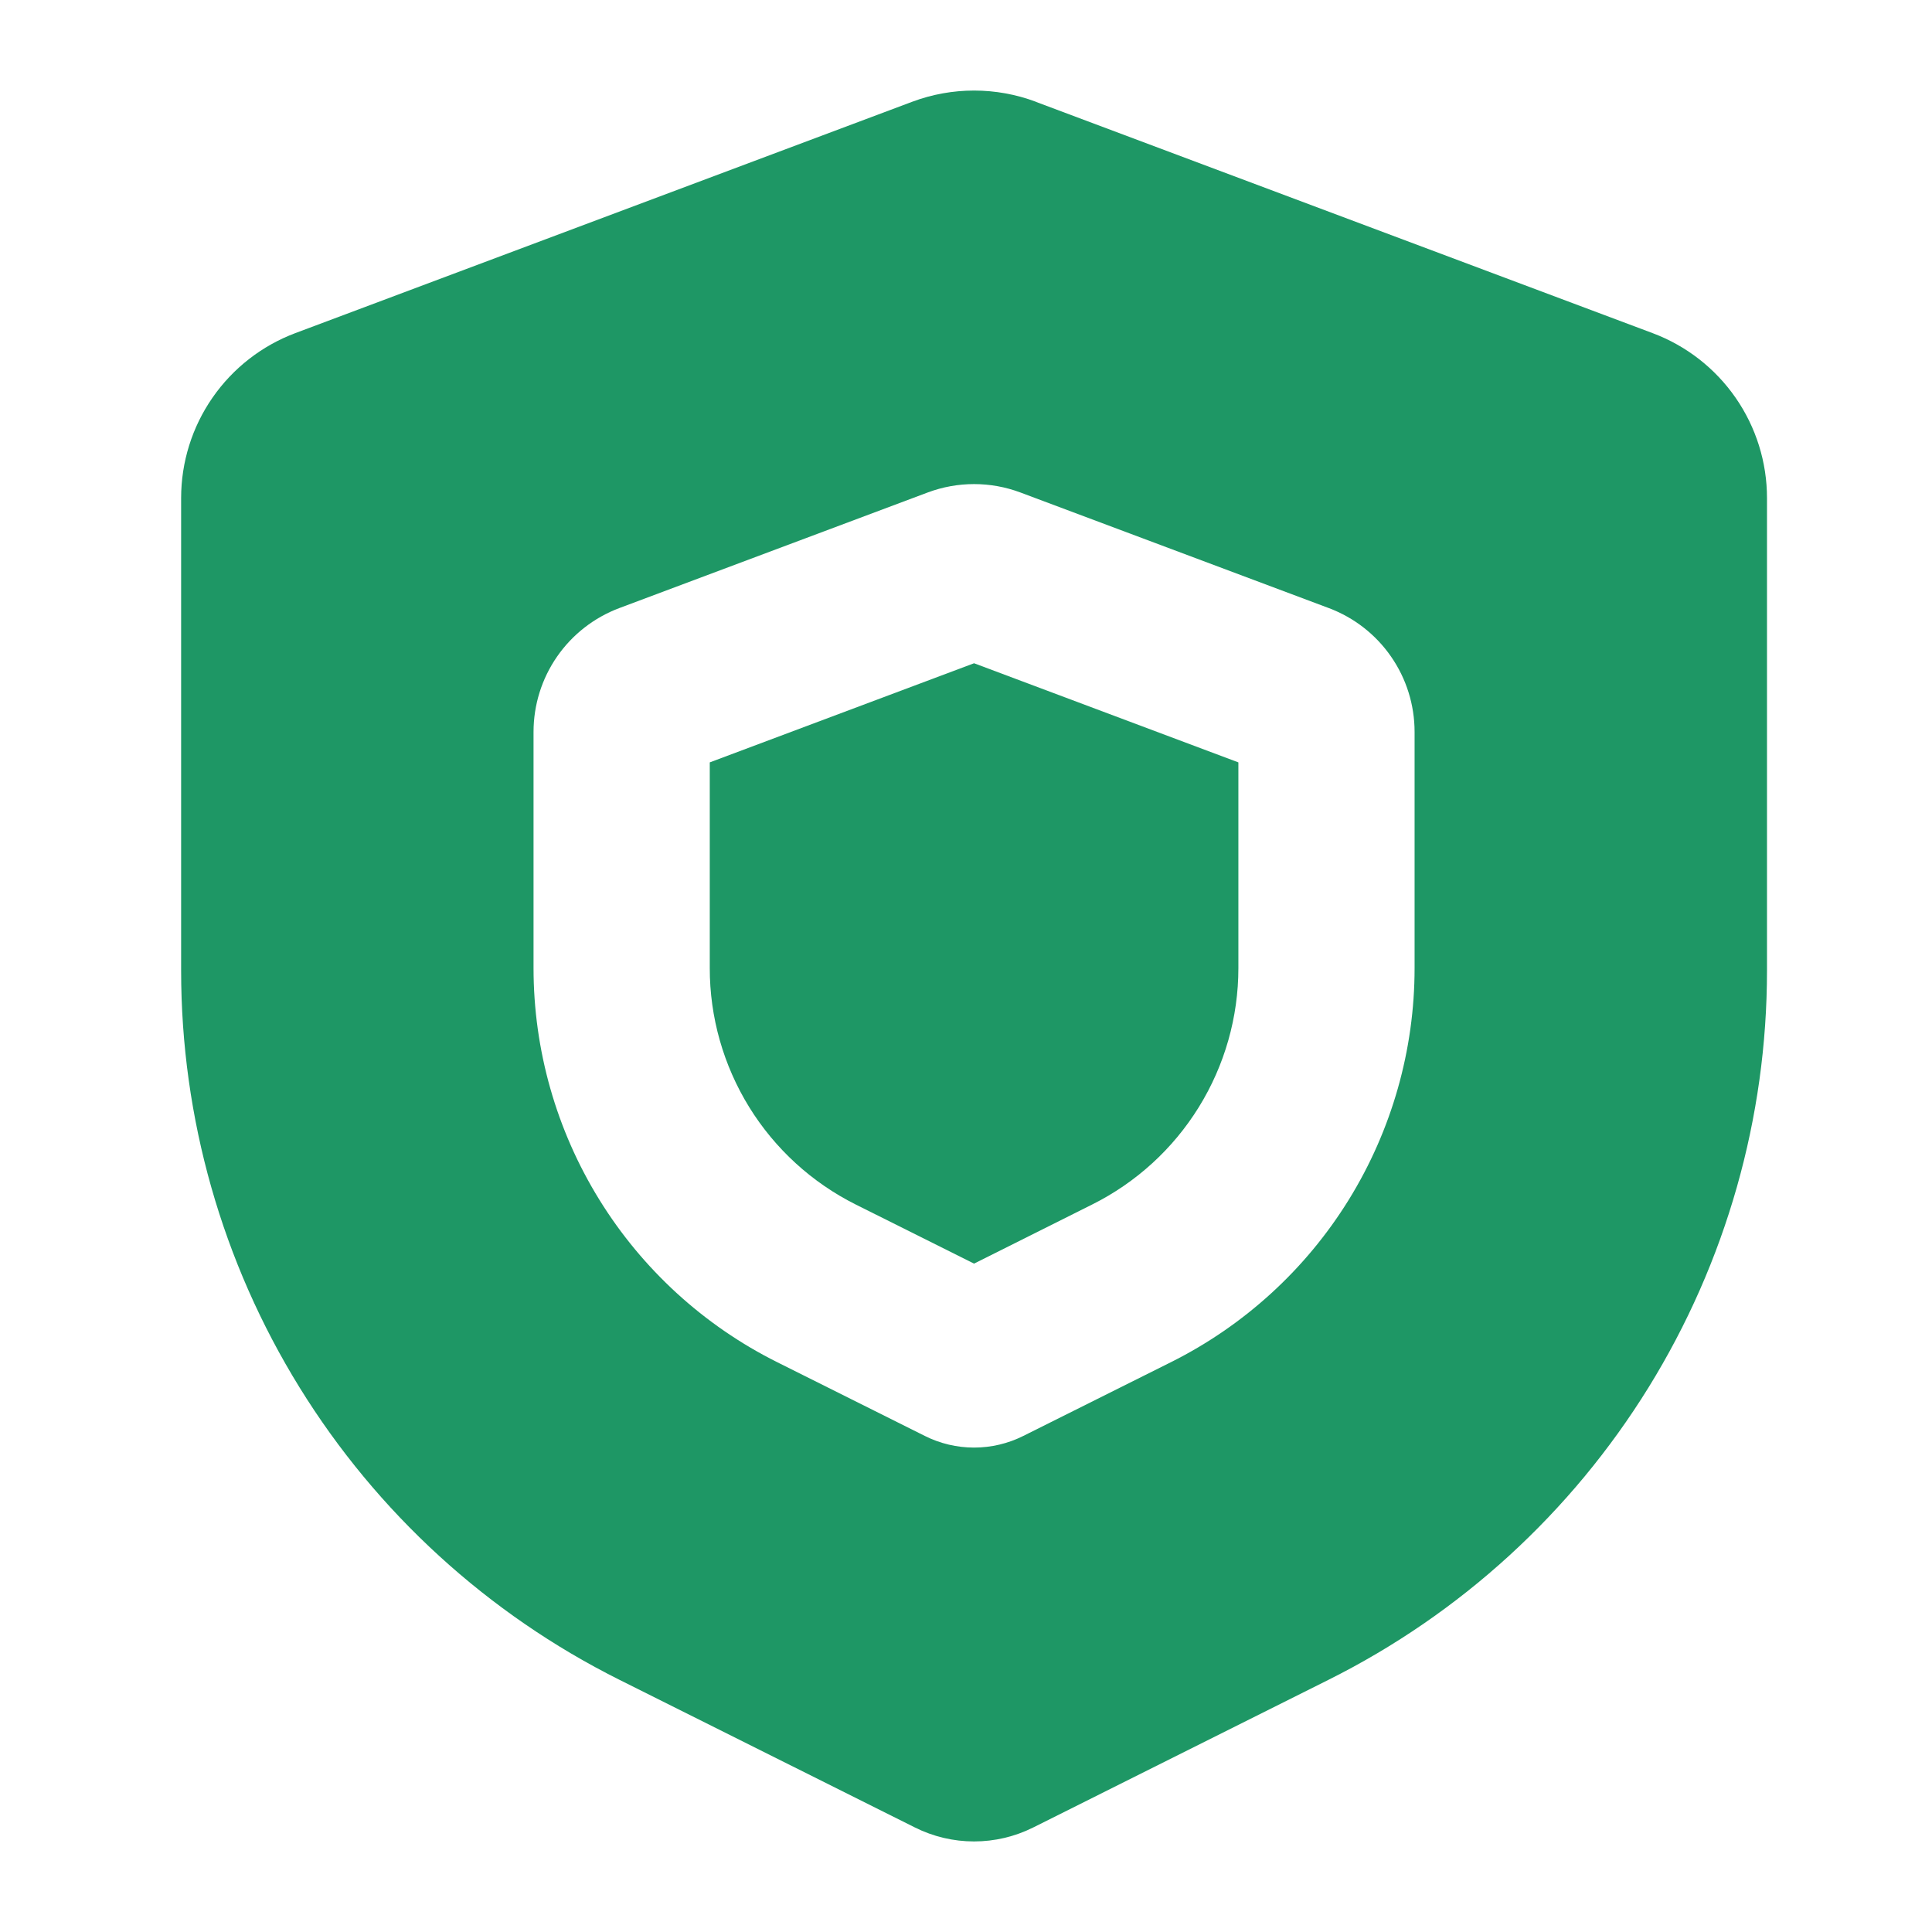
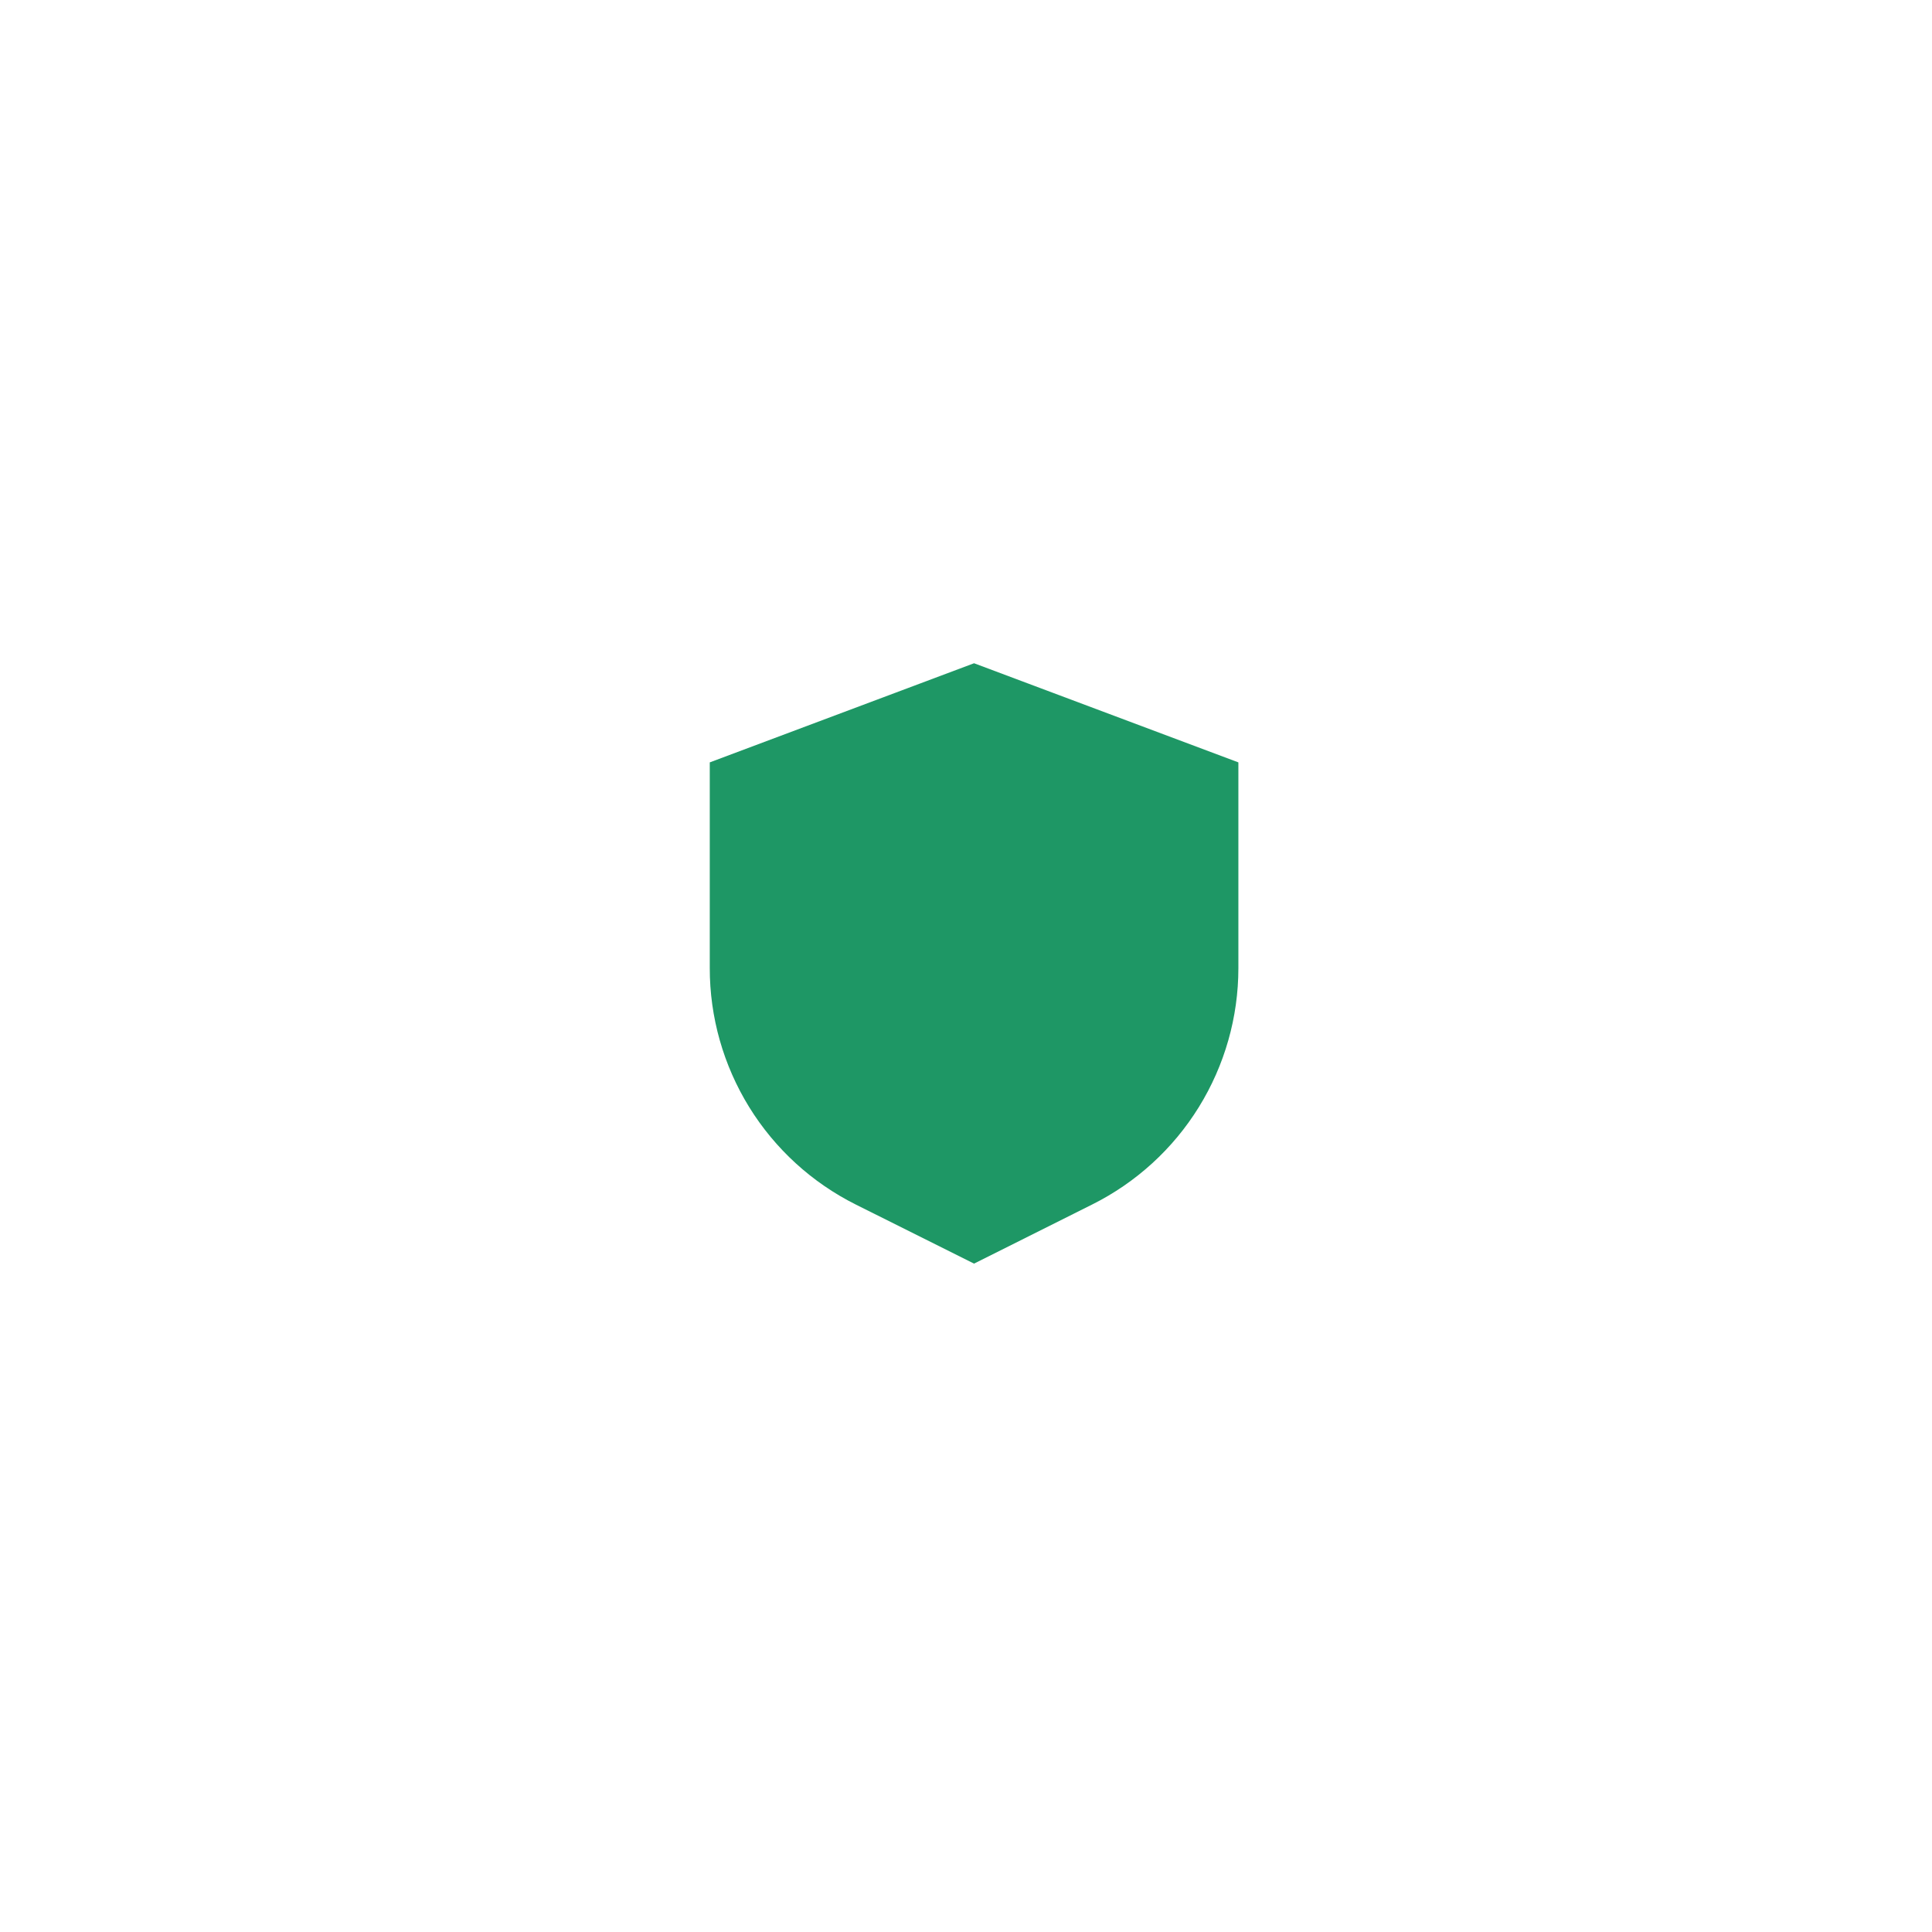
<svg xmlns="http://www.w3.org/2000/svg" width="64" height="64" viewBox="0 0 64 64" fill="none">
  <path d="M23.512 25.255L32.267 21.971L41.023 25.255V32.07C41.023 33.696 40.569 35.29 39.714 36.673C38.859 38.056 37.636 39.173 36.181 39.9L32.267 41.859L28.351 39.903C26.895 39.175 25.672 38.057 24.817 36.673C23.963 35.288 23.51 33.694 23.512 32.067V25.255Z" fill="#1E9765" />
-   <path fill-rule="evenodd" clip-rule="evenodd" d="M34.316 3.371C32.995 2.876 31.539 2.876 30.218 3.371L9.788 11.033C8.675 11.45 7.716 12.197 7.039 13.174C6.362 14.15 6 15.311 6 16.499V32.151C6 37.03 7.358 41.812 9.923 45.961C12.487 50.111 16.157 53.464 20.52 55.646L30.309 60.538C30.917 60.842 31.587 61 32.267 61C32.947 61 33.617 60.842 34.226 60.538L44.014 55.643C48.378 53.462 52.047 50.108 54.612 45.958C57.176 41.809 58.535 37.027 58.534 32.149V16.502C58.535 15.314 58.172 14.153 57.495 13.177C56.818 12.2 55.859 11.453 54.746 11.036L34.316 3.374V3.371ZM33.805 16.315C32.814 15.943 31.721 15.943 30.729 16.315L20.514 20.144C19.68 20.458 18.961 21.018 18.453 21.751C17.946 22.483 17.674 23.354 17.674 24.245V32.067C17.674 34.777 18.428 37.434 19.853 39.74C21.278 42.046 23.317 43.91 25.741 45.122L30.636 47.567C31.142 47.821 31.701 47.953 32.267 47.953C32.834 47.953 33.392 47.821 33.899 47.567L38.793 45.122C41.217 43.91 43.256 42.047 44.681 39.742C46.105 37.436 46.86 34.78 46.86 32.07V24.245C46.86 23.354 46.589 22.483 46.081 21.751C45.574 21.018 44.855 20.458 44.02 20.144L33.805 16.315Z" fill="#1E9765" />
</svg>